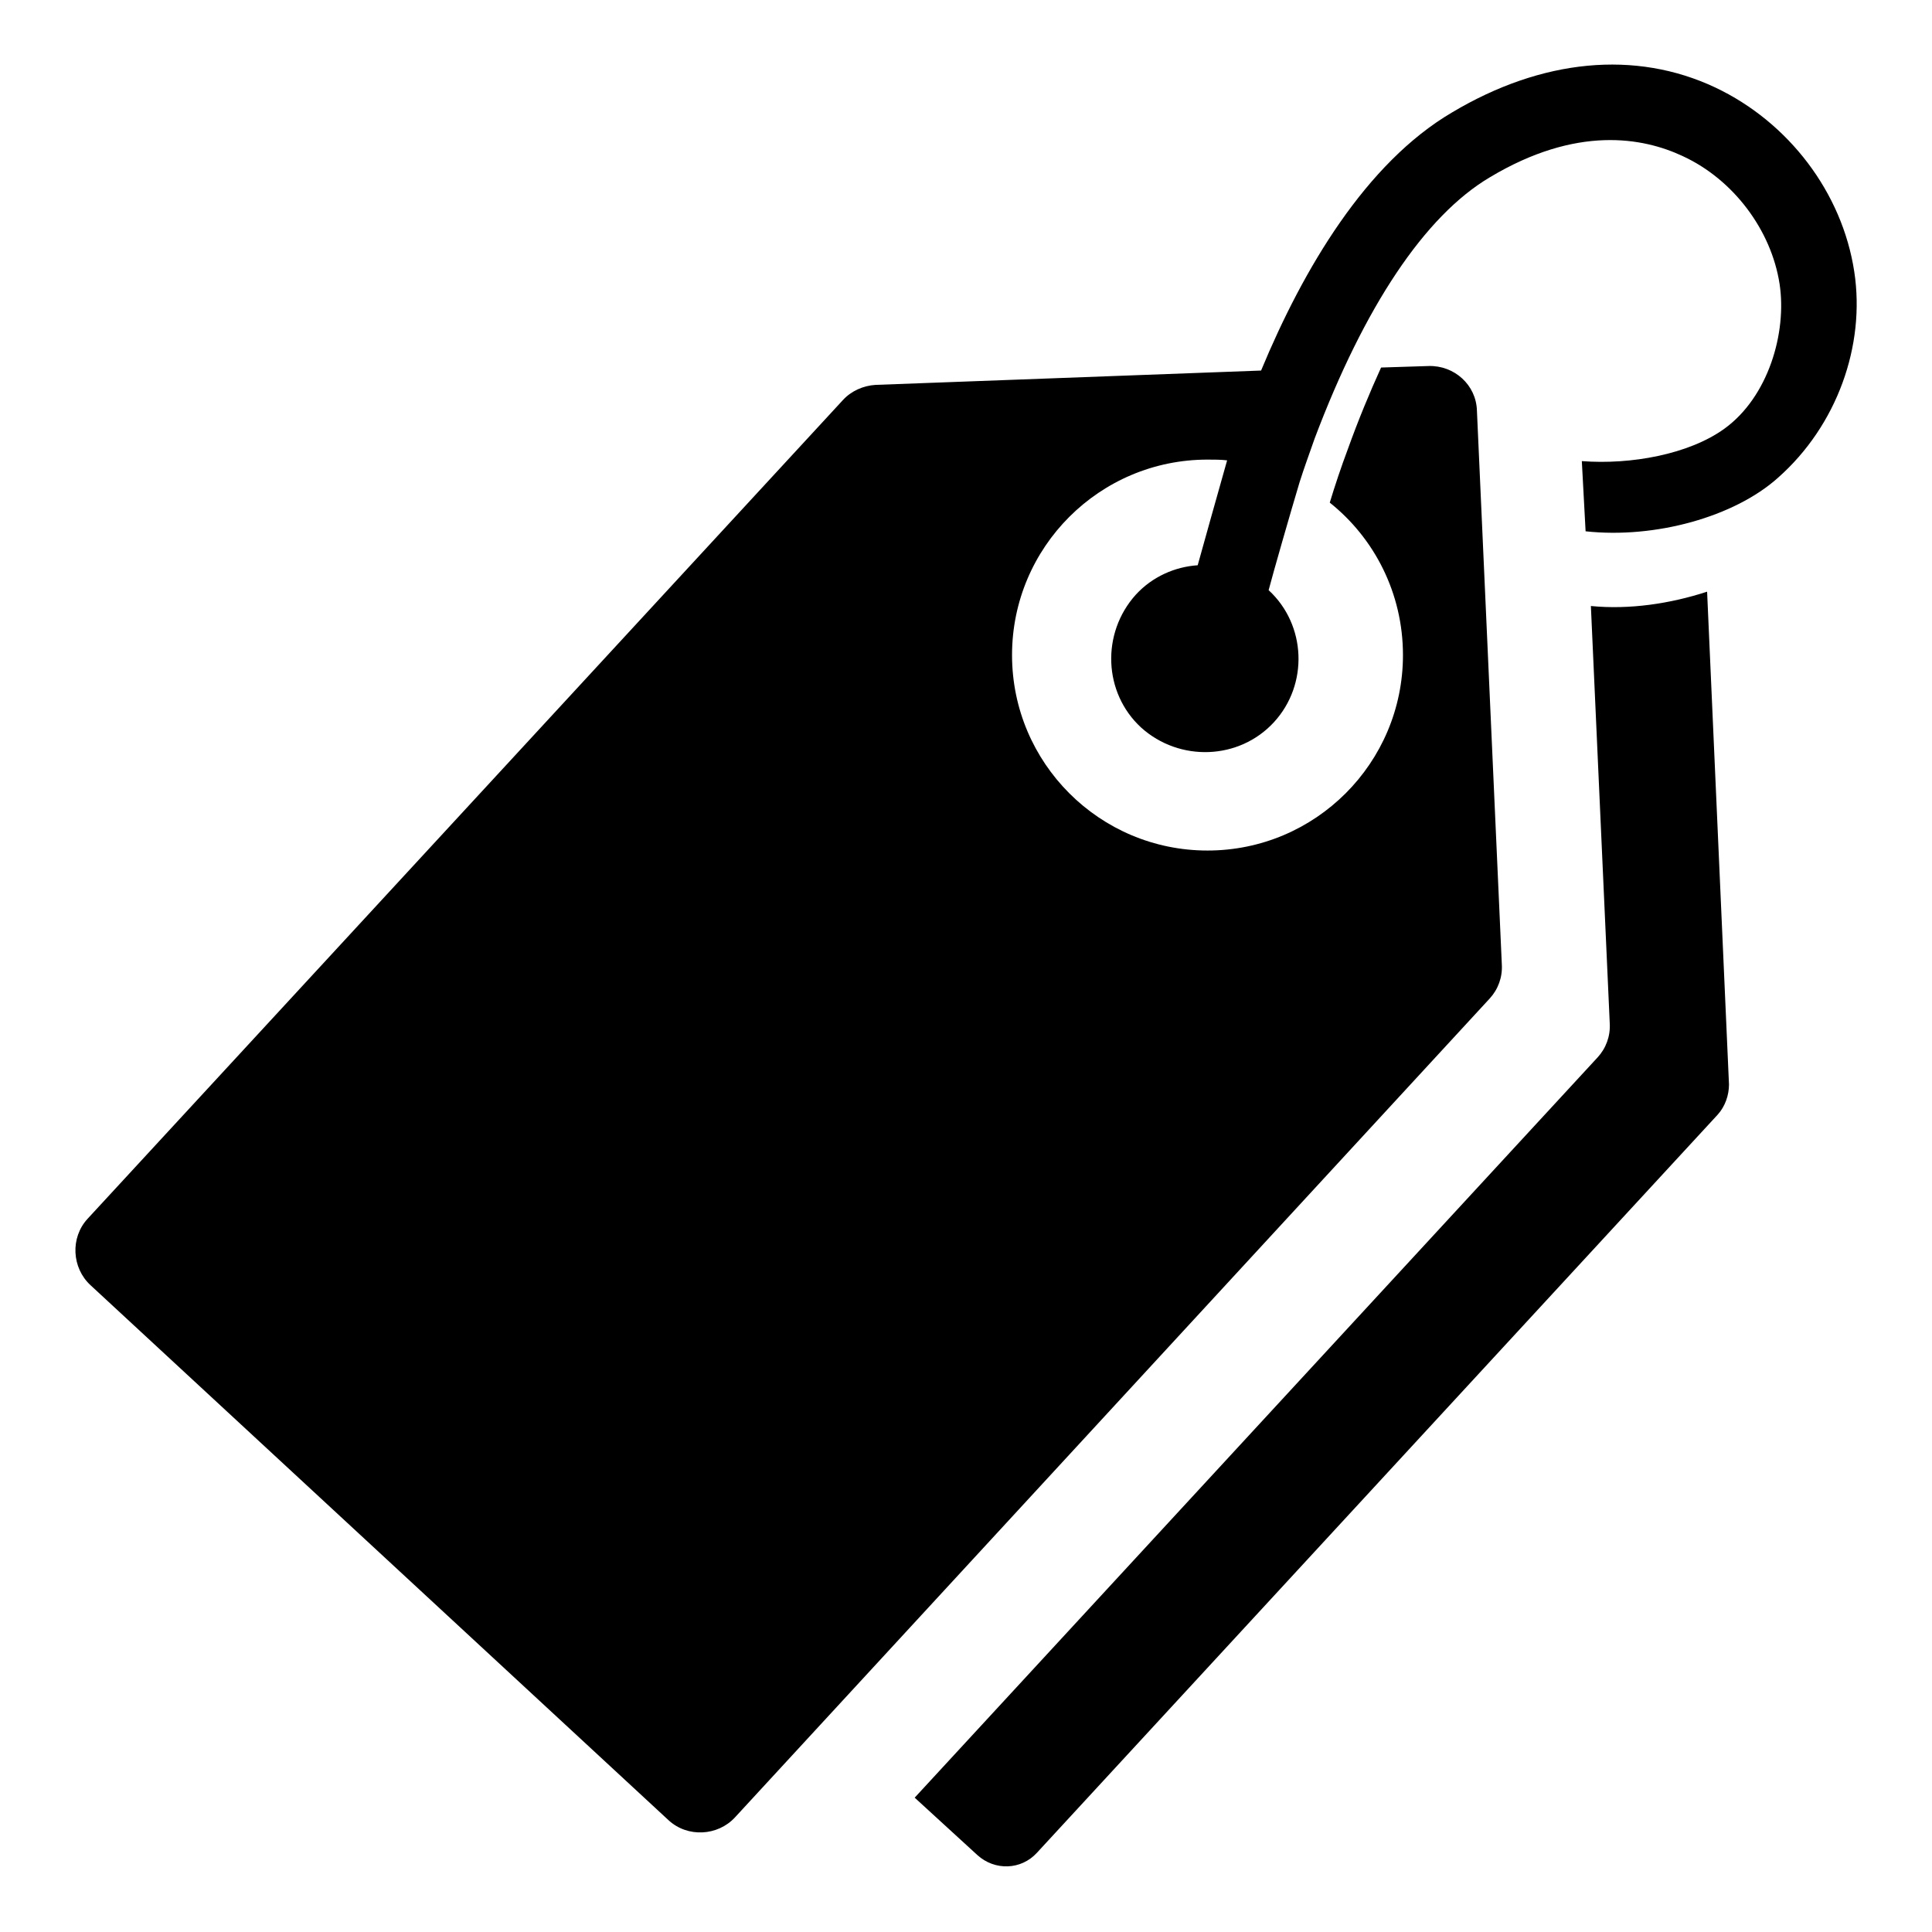
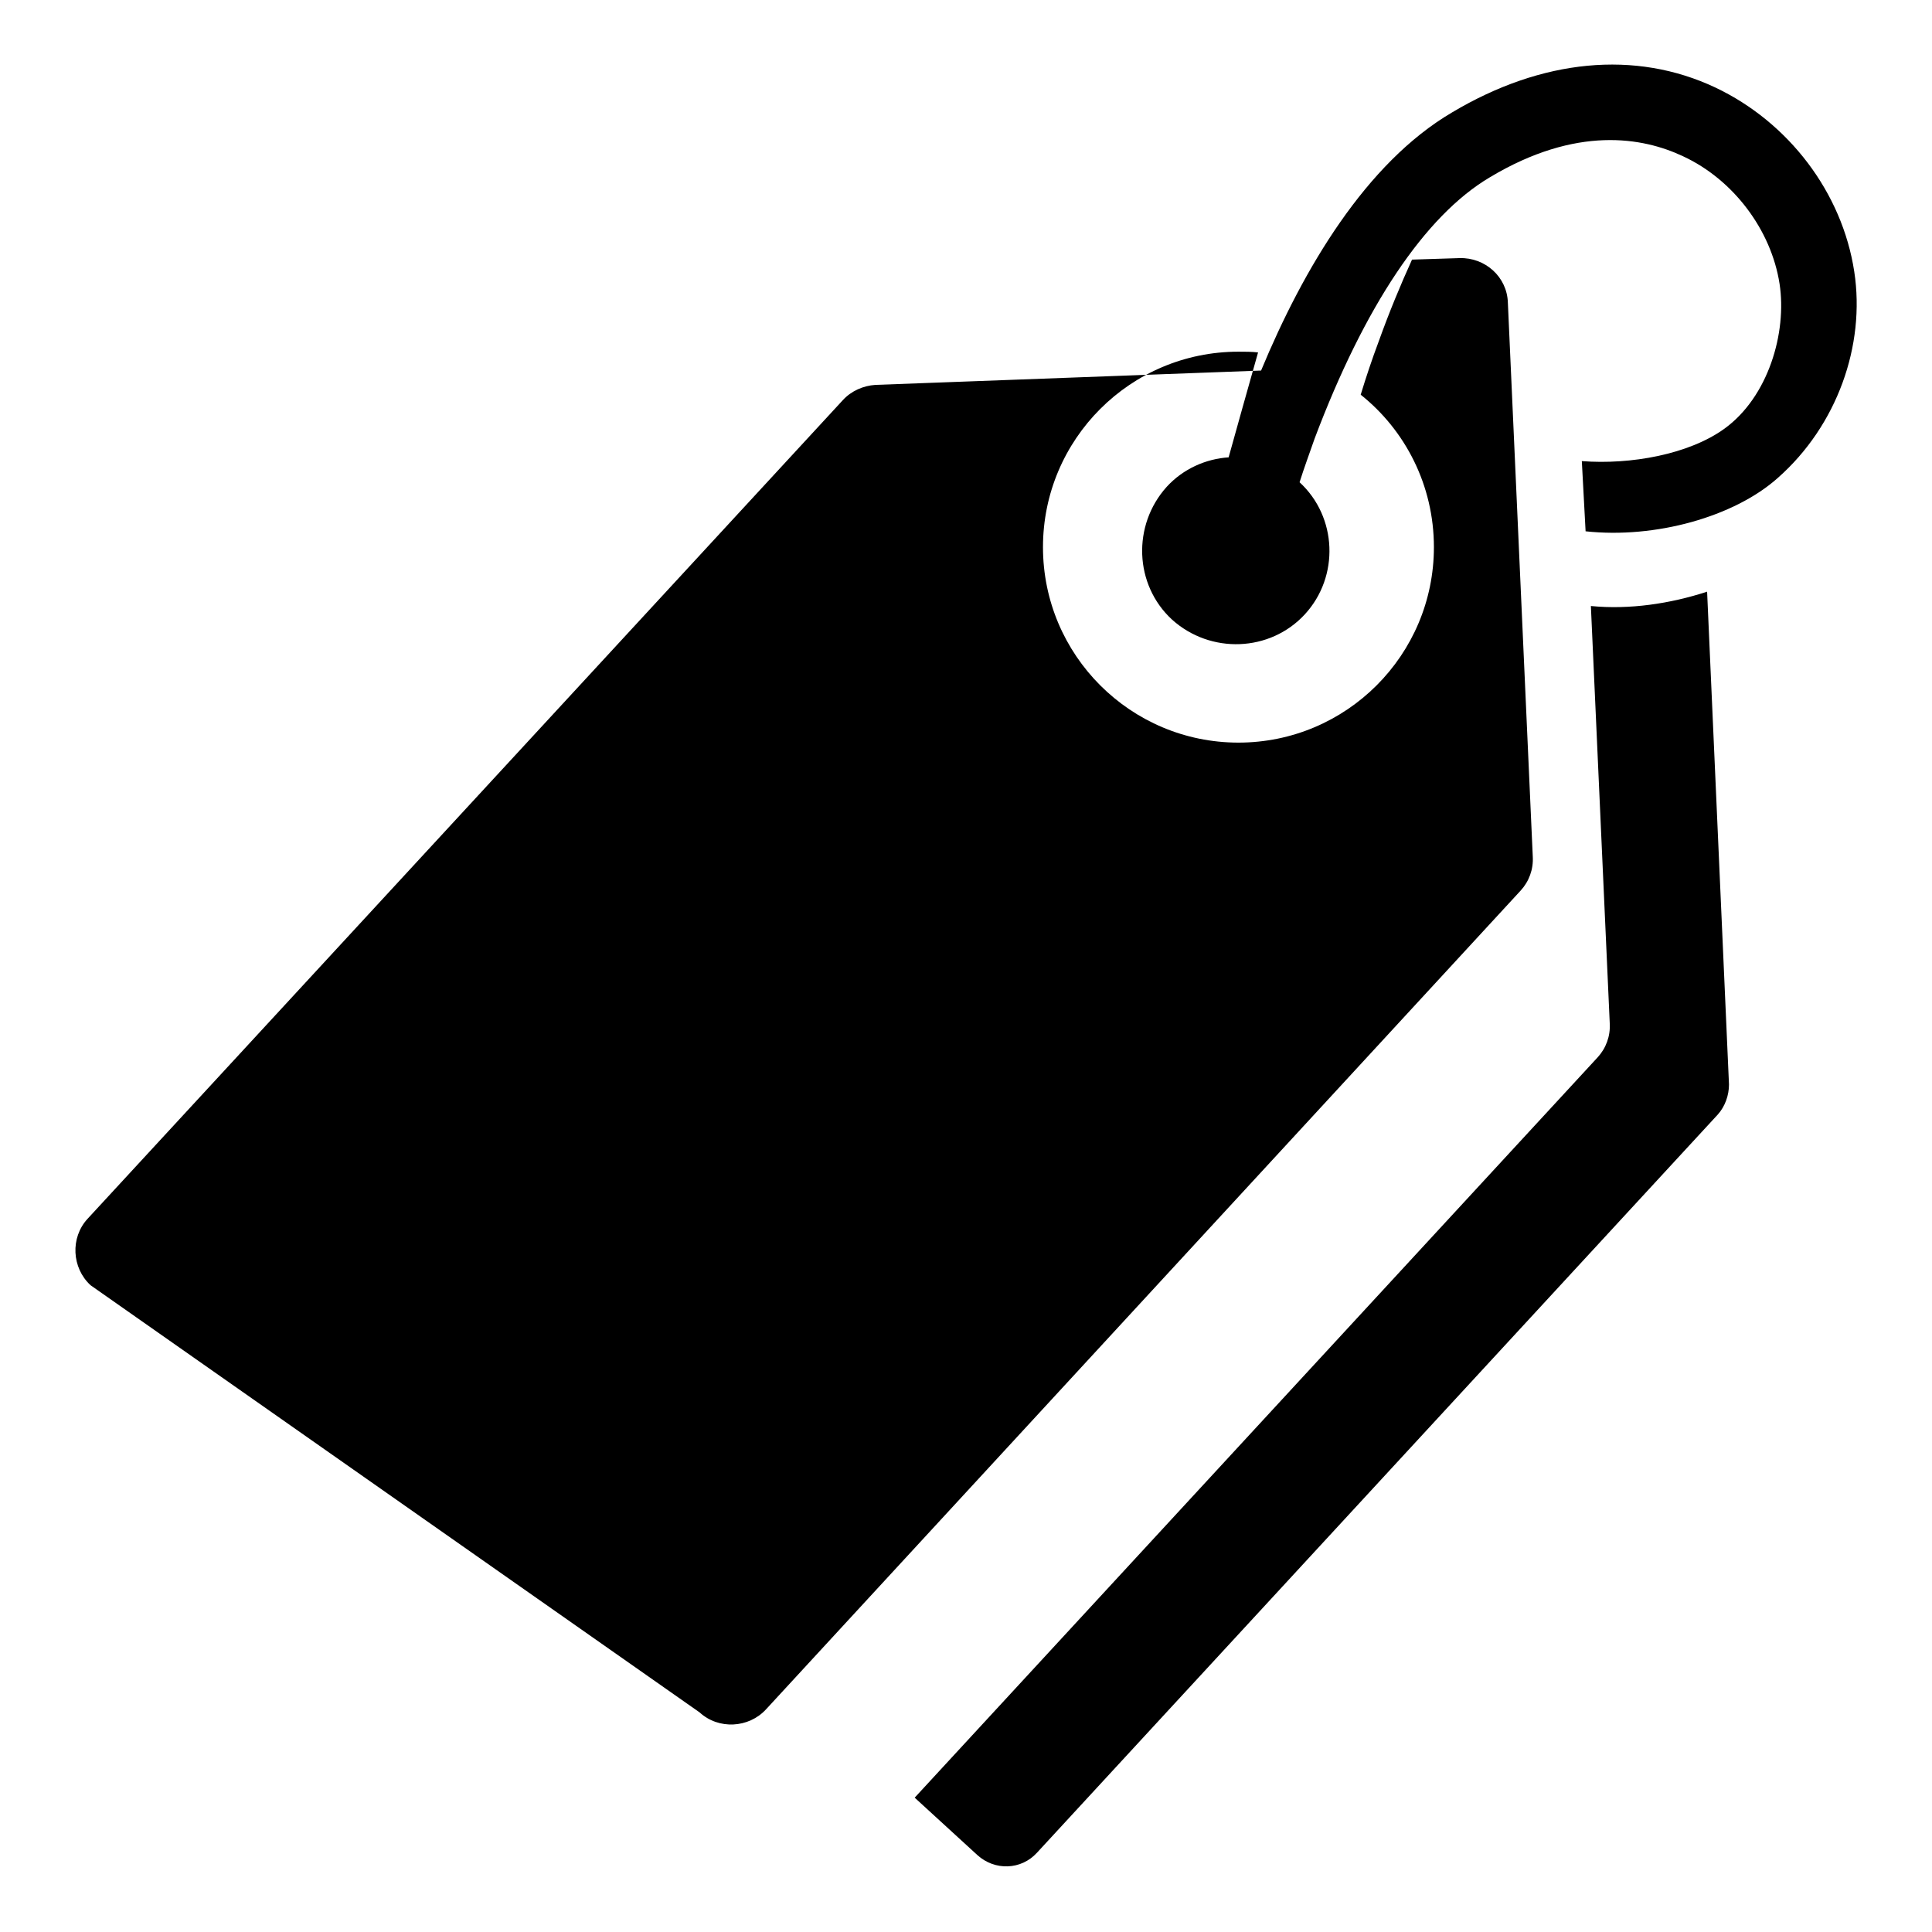
<svg xmlns="http://www.w3.org/2000/svg" version="1.1" x="0px" y="0px" viewBox="0 0 256 256" enable-background="new 0 0 256 256" xml:space="preserve">
  <g>
    <g>
-       <path fill="#000000" d="M235.6,63.3c-5.8,5.2-16.3,8.1-25.5,7.1l-0.5-9.3c6.5,0.5,14.2-0.9,18.9-4.3c5.8-4.2,8.3-12.7,7.3-19.2c-1.1-7.1-6.1-13.8-12.8-16.9c-5.3-2.5-14.1-4.1-25.6,2.8c-8.6,5.1-16.6,17.1-23.2,34.6c-0.7,2-1.4,3.9-2,5.8l0,0c-1.2,4-3.5,12-4.1,14.3c5,4.6,5.3,12.5,0.7,17.5c-4.6,5-12.5,5.3-17.6,0.7c-5-4.6-5.3-12.5-0.7-17.6c2.2-2.4,5.2-3.7,8.2-3.9c0.6-2.2,2.8-10,3.9-13.9c-0.8-0.1-1.7-0.1-2.6-0.1c-14.3,0-25.9,11.6-25.9,25.9s11.6,25.9,25.9,25.9c14.3,0,25.9-11.6,25.9-25.9c0-8.2-3.8-15.5-9.7-20.2c0.7-2.3,1.5-4.7,2.4-7.1c1.4-3.9,2.9-7.5,4.4-10.8l6.3-0.2c3.4-0.1,6.3,2.5,6.4,5.9l3.3,73.4c0.1,1.7-0.5,3.3-1.6,4.5l-100,108.5c-2.3,2.5-6.3,2.7-8.8,0.4L12,170.3c-2.5-2.3-2.7-6.3-0.4-8.8L111.7,53c1.1-1.2,2.7-1.9,4.3-2l51.1-1.9c5.6-13.5,13.9-27.5,25.3-34.2c11.9-7.1,24.3-8.3,34.9-3.3c9.7,4.6,16.8,13.9,18.4,24.4C247.2,45.8,243.4,56.4,235.6,63.3z M210.8,80.3l2.5,55.3c0.1,1.7-0.5,3.3-1.6,4.5l-90.5,98.1l8.3,7.6c2.3,2.1,5.8,2,7.9-0.3l90.2-97.8c1-1.1,1.5-2.6,1.5-4l-2.9-65.3C221.3,80,215.9,80.8,210.8,80.3z" />
+       <path fill="#000000" d="M235.6,63.3c-5.8,5.2-16.3,8.1-25.5,7.1l-0.5-9.3c6.5,0.5,14.2-0.9,18.9-4.3c5.8-4.2,8.3-12.7,7.3-19.2c-1.1-7.1-6.1-13.8-12.8-16.9c-5.3-2.5-14.1-4.1-25.6,2.8c-8.6,5.1-16.6,17.1-23.2,34.6c-0.7,2-1.4,3.9-2,5.8l0,0c5,4.6,5.3,12.5,0.7,17.5c-4.6,5-12.5,5.3-17.6,0.7c-5-4.6-5.3-12.5-0.7-17.6c2.2-2.4,5.2-3.7,8.2-3.9c0.6-2.2,2.8-10,3.9-13.9c-0.8-0.1-1.7-0.1-2.6-0.1c-14.3,0-25.9,11.6-25.9,25.9s11.6,25.9,25.9,25.9c14.3,0,25.9-11.6,25.9-25.9c0-8.2-3.8-15.5-9.7-20.2c0.7-2.3,1.5-4.7,2.4-7.1c1.4-3.9,2.9-7.5,4.4-10.8l6.3-0.2c3.4-0.1,6.3,2.5,6.4,5.9l3.3,73.4c0.1,1.7-0.5,3.3-1.6,4.5l-100,108.5c-2.3,2.5-6.3,2.7-8.8,0.4L12,170.3c-2.5-2.3-2.7-6.3-0.4-8.8L111.7,53c1.1-1.2,2.7-1.9,4.3-2l51.1-1.9c5.6-13.5,13.9-27.5,25.3-34.2c11.9-7.1,24.3-8.3,34.9-3.3c9.7,4.6,16.8,13.9,18.4,24.4C247.2,45.8,243.4,56.4,235.6,63.3z M210.8,80.3l2.5,55.3c0.1,1.7-0.5,3.3-1.6,4.5l-90.5,98.1l8.3,7.6c2.3,2.1,5.8,2,7.9-0.3l90.2-97.8c1-1.1,1.5-2.6,1.5-4l-2.9-65.3C221.3,80,215.9,80.8,210.8,80.3z" />
    </g>
  </g>
</svg>